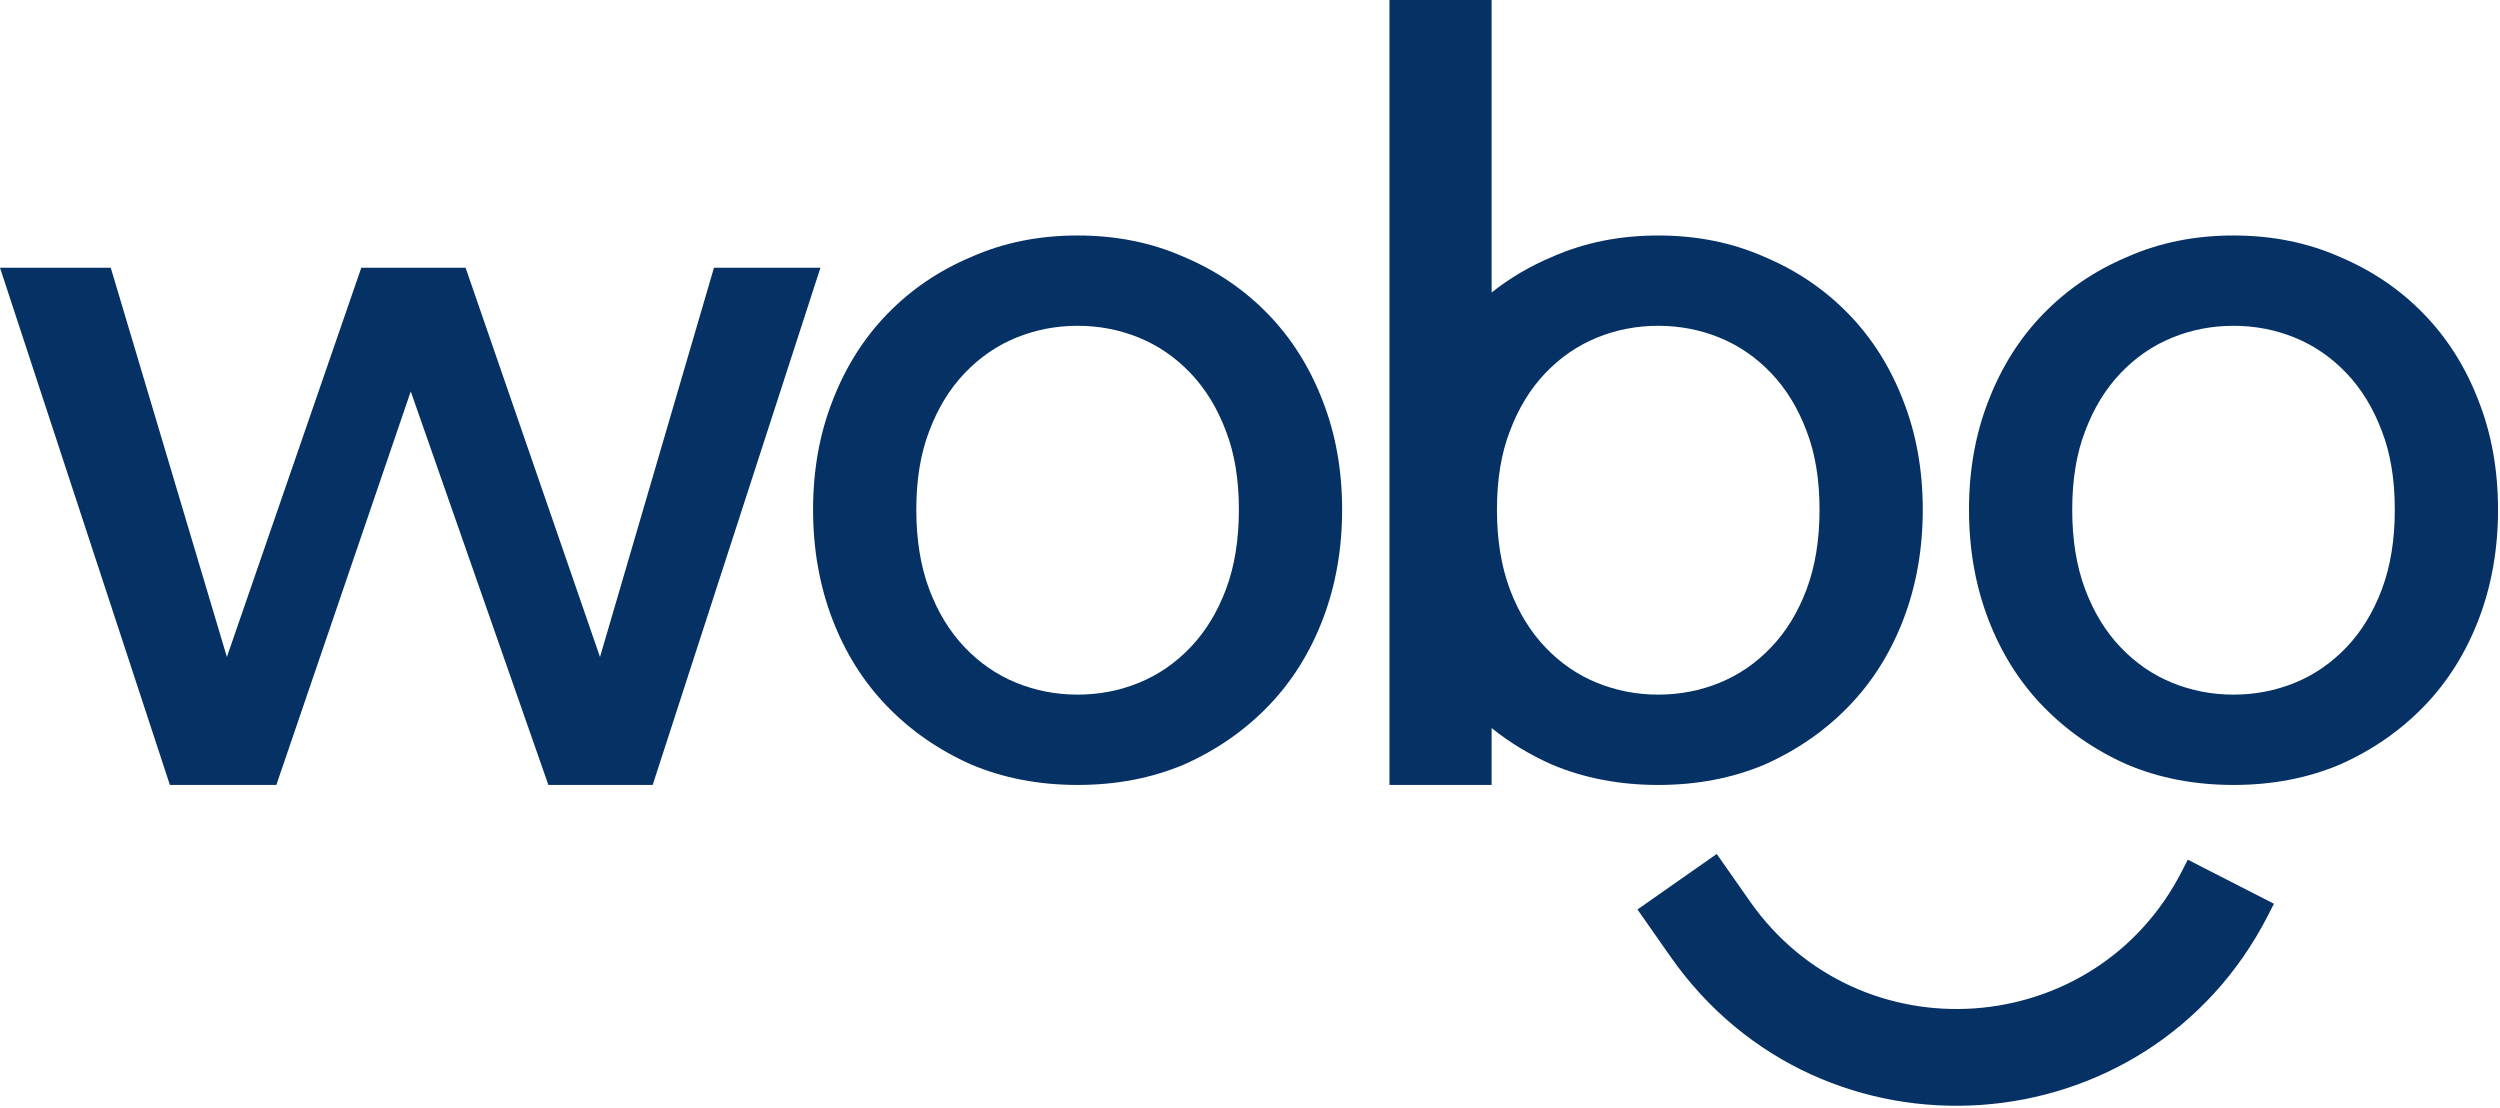
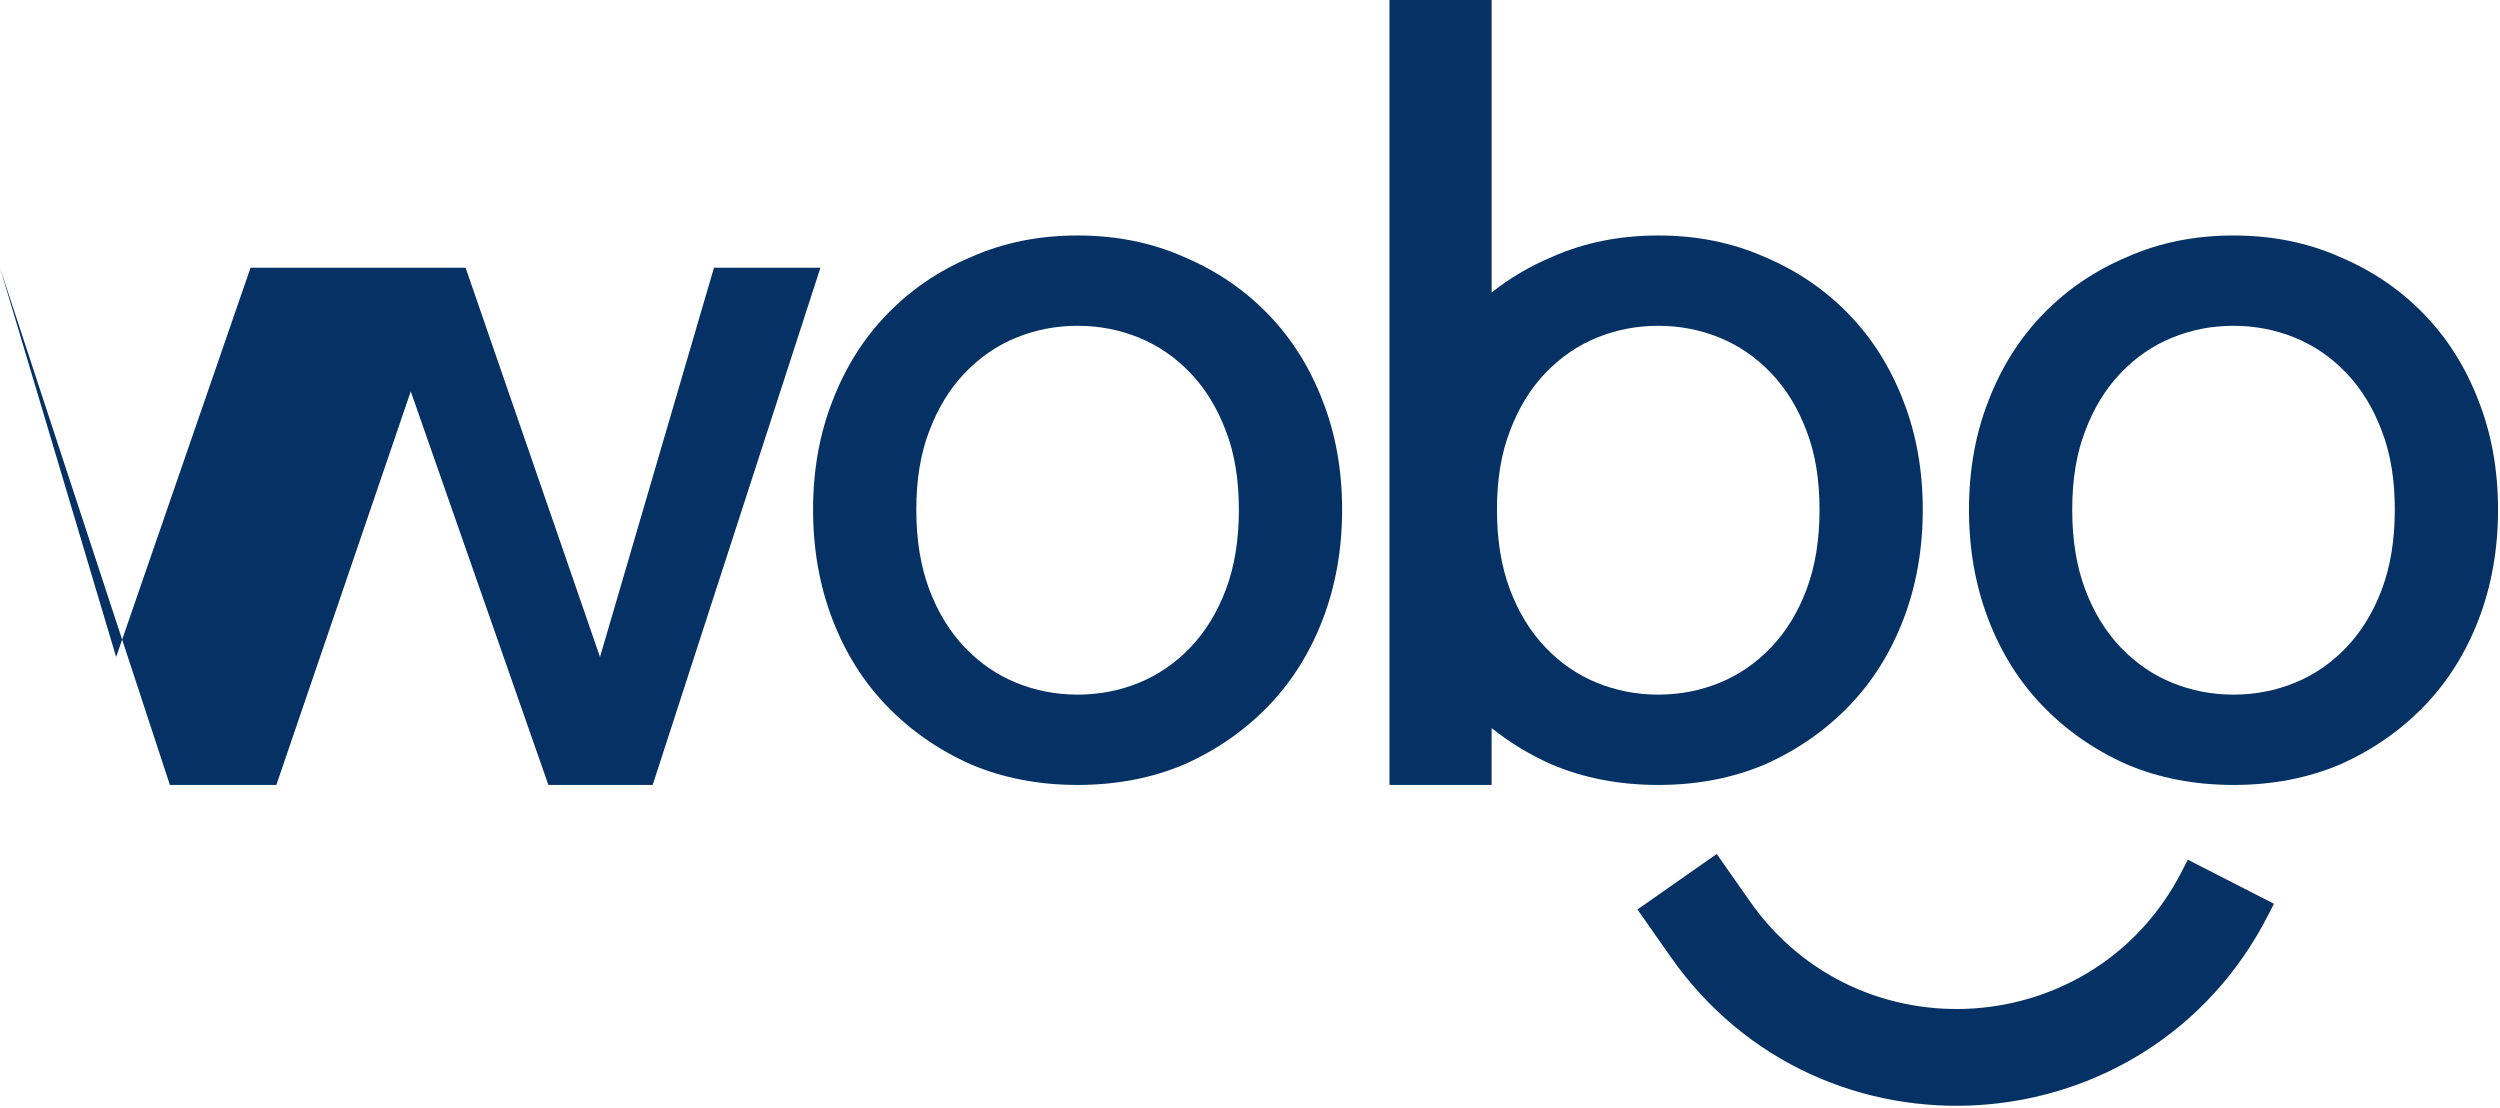
<svg xmlns="http://www.w3.org/2000/svg" width="465" height="206" fill="none">
-   <path fill-rule="evenodd" clip-rule="evenodd" d="M258.441 146V0h19v54.404c3.356-2.67 7.087-4.87 11.192-6.604 6-2.667 12.6-4 19.8-4 7.2 0 13.8 1.333 19.8 4 6 2.533 11.2 6.067 15.6 10.6 4.4 4.533 7.8 9.933 10.2 16.2 2.4 6.133 3.6 12.867 3.6 20.2 0 7.333-1.2 14.133-3.6 20.4-2.4 6.267-5.8 11.667-10.2 16.2-4.4 4.533-9.6 8.133-15.6 10.8-6 2.533-12.6 3.8-19.8 3.8-7.2 0-13.8-1.267-19.8-3.8-4.105-1.825-7.836-4.086-11.192-6.784V146h-19Zm49.992-16.8c4 0 7.8-.733 11.4-2.2 3.6-1.467 6.8-3.667 9.6-6.6s5-6.533 6.6-10.8c1.6-4.267 2.4-9.2 2.4-14.8 0-5.6-.8-10.467-2.4-14.6-1.6-4.267-3.8-7.867-6.6-10.8-2.8-2.933-6-5.133-9.6-6.6-3.6-1.467-7.4-2.2-11.4-2.2s-7.8.733-11.4 2.2c-3.6 1.467-6.8 3.667-9.6 6.6s-5 6.533-6.6 10.8c-1.6 4.133-2.4 9-2.4 14.6s.8 10.533 2.4 14.8c1.6 4.267 3.8 7.867 6.6 10.8 2.8 2.933 6 5.133 9.6 6.6 3.6 1.467 7.4 2.2 11.4 2.2Zm-108 0c4 0 7.8-.734 11.4-2.2 3.6-1.467 6.8-3.667 9.6-6.6 2.8-2.934 5-6.534 6.6-10.8 1.6-4.267 2.4-9.2 2.4-14.8 0-5.6-.8-10.467-2.4-14.6-1.6-4.267-3.8-7.867-6.6-10.8-2.8-2.934-6-5.134-9.6-6.6-3.6-1.467-7.4-2.2-11.4-2.2s-7.8.733-11.4 2.2c-3.6 1.466-6.8 3.666-9.6 6.6-2.8 2.933-5 6.533-6.6 10.8-1.6 4.133-2.4 9-2.4 14.6s.8 10.533 2.4 14.8c1.6 4.266 3.8 7.866 6.6 10.8 2.8 2.933 6 5.133 9.6 6.6 3.6 1.466 7.4 2.2 11.4 2.2Zm0-85.4c7.2 0 13.8 1.333 19.8 4 6 2.533 11.2 6.067 15.6 10.6 4.4 4.533 7.8 9.933 10.2 16.2 2.4 6.133 3.6 12.867 3.6 20.2 0 7.333-1.2 14.133-3.6 20.4-2.4 6.266-5.8 11.666-10.2 16.2-4.4 4.533-9.6 8.133-15.6 10.8-6 2.533-12.6 3.8-19.8 3.8-7.2 0-13.8-1.267-19.8-3.8-6-2.667-11.2-6.267-15.6-10.8-4.4-4.534-7.8-9.934-10.2-16.2-2.4-6.267-3.6-13.067-3.6-20.4 0-7.334 1.2-14.067 3.6-20.2 2.4-6.267 5.8-11.667 10.2-16.2 4.4-4.533 9.6-8.067 15.6-10.6 6-2.667 12.6-4 19.8-4ZM86.6 49.8l25 72.4 21.2-72.4h19.8L121.4 146H102L76.4 72.8l-25 73.2H31.6L0 49.8h20.6l21.6 72.4 25-72.4h19.4ZM426.833 127c-3.6 1.466-7.4 2.2-11.4 2.2s-7.8-.734-11.4-2.2c-3.6-1.467-6.8-3.667-9.6-6.6-2.8-2.934-5-6.534-6.6-10.8-1.6-4.267-2.4-9.2-2.4-14.8 0-5.6.8-10.467 2.4-14.6 1.6-4.267 3.8-7.867 6.6-10.8 2.8-2.934 6-5.134 9.6-6.6 3.6-1.467 7.4-2.2 11.4-2.2s7.8.733 11.4 2.2c3.6 1.466 6.8 3.666 9.6 6.6 2.8 2.933 5 6.533 6.6 10.8 1.6 4.133 2.4 9 2.4 14.6s-.8 10.533-2.4 14.8c-1.6 4.266-3.8 7.866-6.6 10.8-2.8 2.933-6 5.133-9.6 6.6Zm8.4-79.2c-6-2.667-12.6-4-19.8-4-7.2 0-13.8 1.333-19.8 4-6 2.533-11.2 6.067-15.6 10.6-4.4 4.533-7.8 9.933-10.2 16.2-2.4 6.133-3.6 12.867-3.6 20.2 0 7.333 1.2 14.133 3.6 20.4 2.4 6.266 5.8 11.666 10.2 16.2 4.4 4.533 9.6 8.133 15.6 10.8 6 2.533 12.6 3.8 19.8 3.8 7.2 0 13.8-1.267 19.8-3.8 6-2.667 11.2-6.267 15.6-10.8 4.4-4.534 7.8-9.934 10.2-16.2 2.4-6.267 3.6-13.067 3.6-20.4 0-7.334-1.2-14.067-3.6-20.2-2.4-6.267-5.8-11.667-10.2-16.2-4.4-4.533-9.6-8.067-15.6-10.6ZM310.729 177.96l-6.16-8.797 14.744-10.326 6.16 8.797c20.319 29.015 64.214 25.978 80.343-5.559l1.112-2.173 16.025 8.196-1.111 2.174c-22.307 43.614-83.012 47.814-111.113 7.688Z" fill="#053165" />
+   <path fill-rule="evenodd" clip-rule="evenodd" d="M258.441 146V0h19v54.404c3.356-2.67 7.087-4.87 11.192-6.604 6-2.667 12.6-4 19.8-4 7.2 0 13.8 1.333 19.8 4 6 2.533 11.2 6.067 15.6 10.6 4.4 4.533 7.8 9.933 10.2 16.2 2.4 6.133 3.6 12.867 3.6 20.2 0 7.333-1.2 14.133-3.6 20.4-2.4 6.267-5.8 11.667-10.2 16.2-4.4 4.533-9.6 8.133-15.6 10.8-6 2.533-12.6 3.8-19.8 3.8-7.2 0-13.8-1.267-19.8-3.8-4.105-1.825-7.836-4.086-11.192-6.784V146h-19Zm49.992-16.8c4 0 7.8-.733 11.4-2.2 3.6-1.467 6.8-3.667 9.6-6.6s5-6.533 6.6-10.8c1.6-4.267 2.4-9.2 2.4-14.8 0-5.6-.8-10.467-2.4-14.6-1.6-4.267-3.8-7.867-6.6-10.8-2.8-2.933-6-5.133-9.6-6.6-3.6-1.467-7.4-2.2-11.4-2.2s-7.8.733-11.4 2.2c-3.6 1.467-6.8 3.667-9.6 6.6s-5 6.533-6.6 10.8c-1.6 4.133-2.4 9-2.4 14.6s.8 10.533 2.4 14.8c1.6 4.267 3.8 7.867 6.6 10.8 2.8 2.933 6 5.133 9.6 6.6 3.6 1.467 7.4 2.2 11.4 2.2Zm-108 0c4 0 7.8-.734 11.4-2.2 3.6-1.467 6.8-3.667 9.6-6.6 2.8-2.934 5-6.534 6.6-10.8 1.6-4.267 2.4-9.2 2.4-14.8 0-5.6-.8-10.467-2.4-14.6-1.6-4.267-3.8-7.867-6.6-10.8-2.8-2.934-6-5.134-9.6-6.6-3.6-1.467-7.4-2.2-11.4-2.2s-7.8.733-11.4 2.2c-3.6 1.466-6.8 3.666-9.6 6.6-2.8 2.933-5 6.533-6.6 10.8-1.6 4.133-2.4 9-2.4 14.6s.8 10.533 2.4 14.8c1.6 4.266 3.8 7.866 6.6 10.8 2.8 2.933 6 5.133 9.6 6.6 3.6 1.466 7.4 2.2 11.4 2.2Zm0-85.4c7.2 0 13.8 1.333 19.8 4 6 2.533 11.2 6.067 15.6 10.6 4.4 4.533 7.8 9.933 10.2 16.2 2.4 6.133 3.6 12.867 3.6 20.2 0 7.333-1.2 14.133-3.6 20.4-2.4 6.266-5.8 11.666-10.2 16.2-4.4 4.533-9.6 8.133-15.6 10.8-6 2.533-12.6 3.8-19.8 3.8-7.2 0-13.8-1.267-19.8-3.8-6-2.667-11.2-6.267-15.6-10.8-4.4-4.534-7.8-9.934-10.2-16.2-2.4-6.267-3.6-13.067-3.6-20.4 0-7.334 1.2-14.067 3.6-20.2 2.4-6.267 5.8-11.667 10.2-16.2 4.4-4.533 9.6-8.067 15.6-10.6 6-2.667 12.6-4 19.8-4ZM86.6 49.8l25 72.4 21.2-72.4h19.8L121.4 146H102L76.4 72.8l-25 73.2H31.6L0 49.8l21.6 72.4 25-72.4h19.4ZM426.833 127c-3.6 1.466-7.4 2.2-11.4 2.2s-7.8-.734-11.4-2.2c-3.6-1.467-6.8-3.667-9.6-6.6-2.8-2.934-5-6.534-6.6-10.8-1.6-4.267-2.4-9.2-2.4-14.8 0-5.6.8-10.467 2.4-14.6 1.6-4.267 3.8-7.867 6.6-10.8 2.8-2.934 6-5.134 9.6-6.6 3.6-1.467 7.4-2.2 11.4-2.2s7.8.733 11.4 2.2c3.6 1.466 6.8 3.666 9.6 6.6 2.8 2.933 5 6.533 6.6 10.8 1.6 4.133 2.4 9 2.4 14.6s-.8 10.533-2.4 14.8c-1.6 4.266-3.8 7.866-6.6 10.8-2.8 2.933-6 5.133-9.6 6.6Zm8.4-79.2c-6-2.667-12.6-4-19.8-4-7.2 0-13.8 1.333-19.8 4-6 2.533-11.2 6.067-15.6 10.6-4.4 4.533-7.8 9.933-10.2 16.2-2.4 6.133-3.6 12.867-3.6 20.2 0 7.333 1.2 14.133 3.6 20.4 2.4 6.266 5.8 11.666 10.2 16.2 4.4 4.533 9.6 8.133 15.6 10.8 6 2.533 12.6 3.8 19.8 3.8 7.2 0 13.8-1.267 19.8-3.8 6-2.667 11.2-6.267 15.6-10.8 4.4-4.534 7.8-9.934 10.2-16.2 2.4-6.267 3.6-13.067 3.6-20.4 0-7.334-1.2-14.067-3.6-20.2-2.4-6.267-5.8-11.667-10.2-16.2-4.4-4.533-9.6-8.067-15.6-10.6ZM310.729 177.96l-6.16-8.797 14.744-10.326 6.16 8.797c20.319 29.015 64.214 25.978 80.343-5.559l1.112-2.173 16.025 8.196-1.111 2.174c-22.307 43.614-83.012 47.814-111.113 7.688Z" fill="#053165" />
</svg>